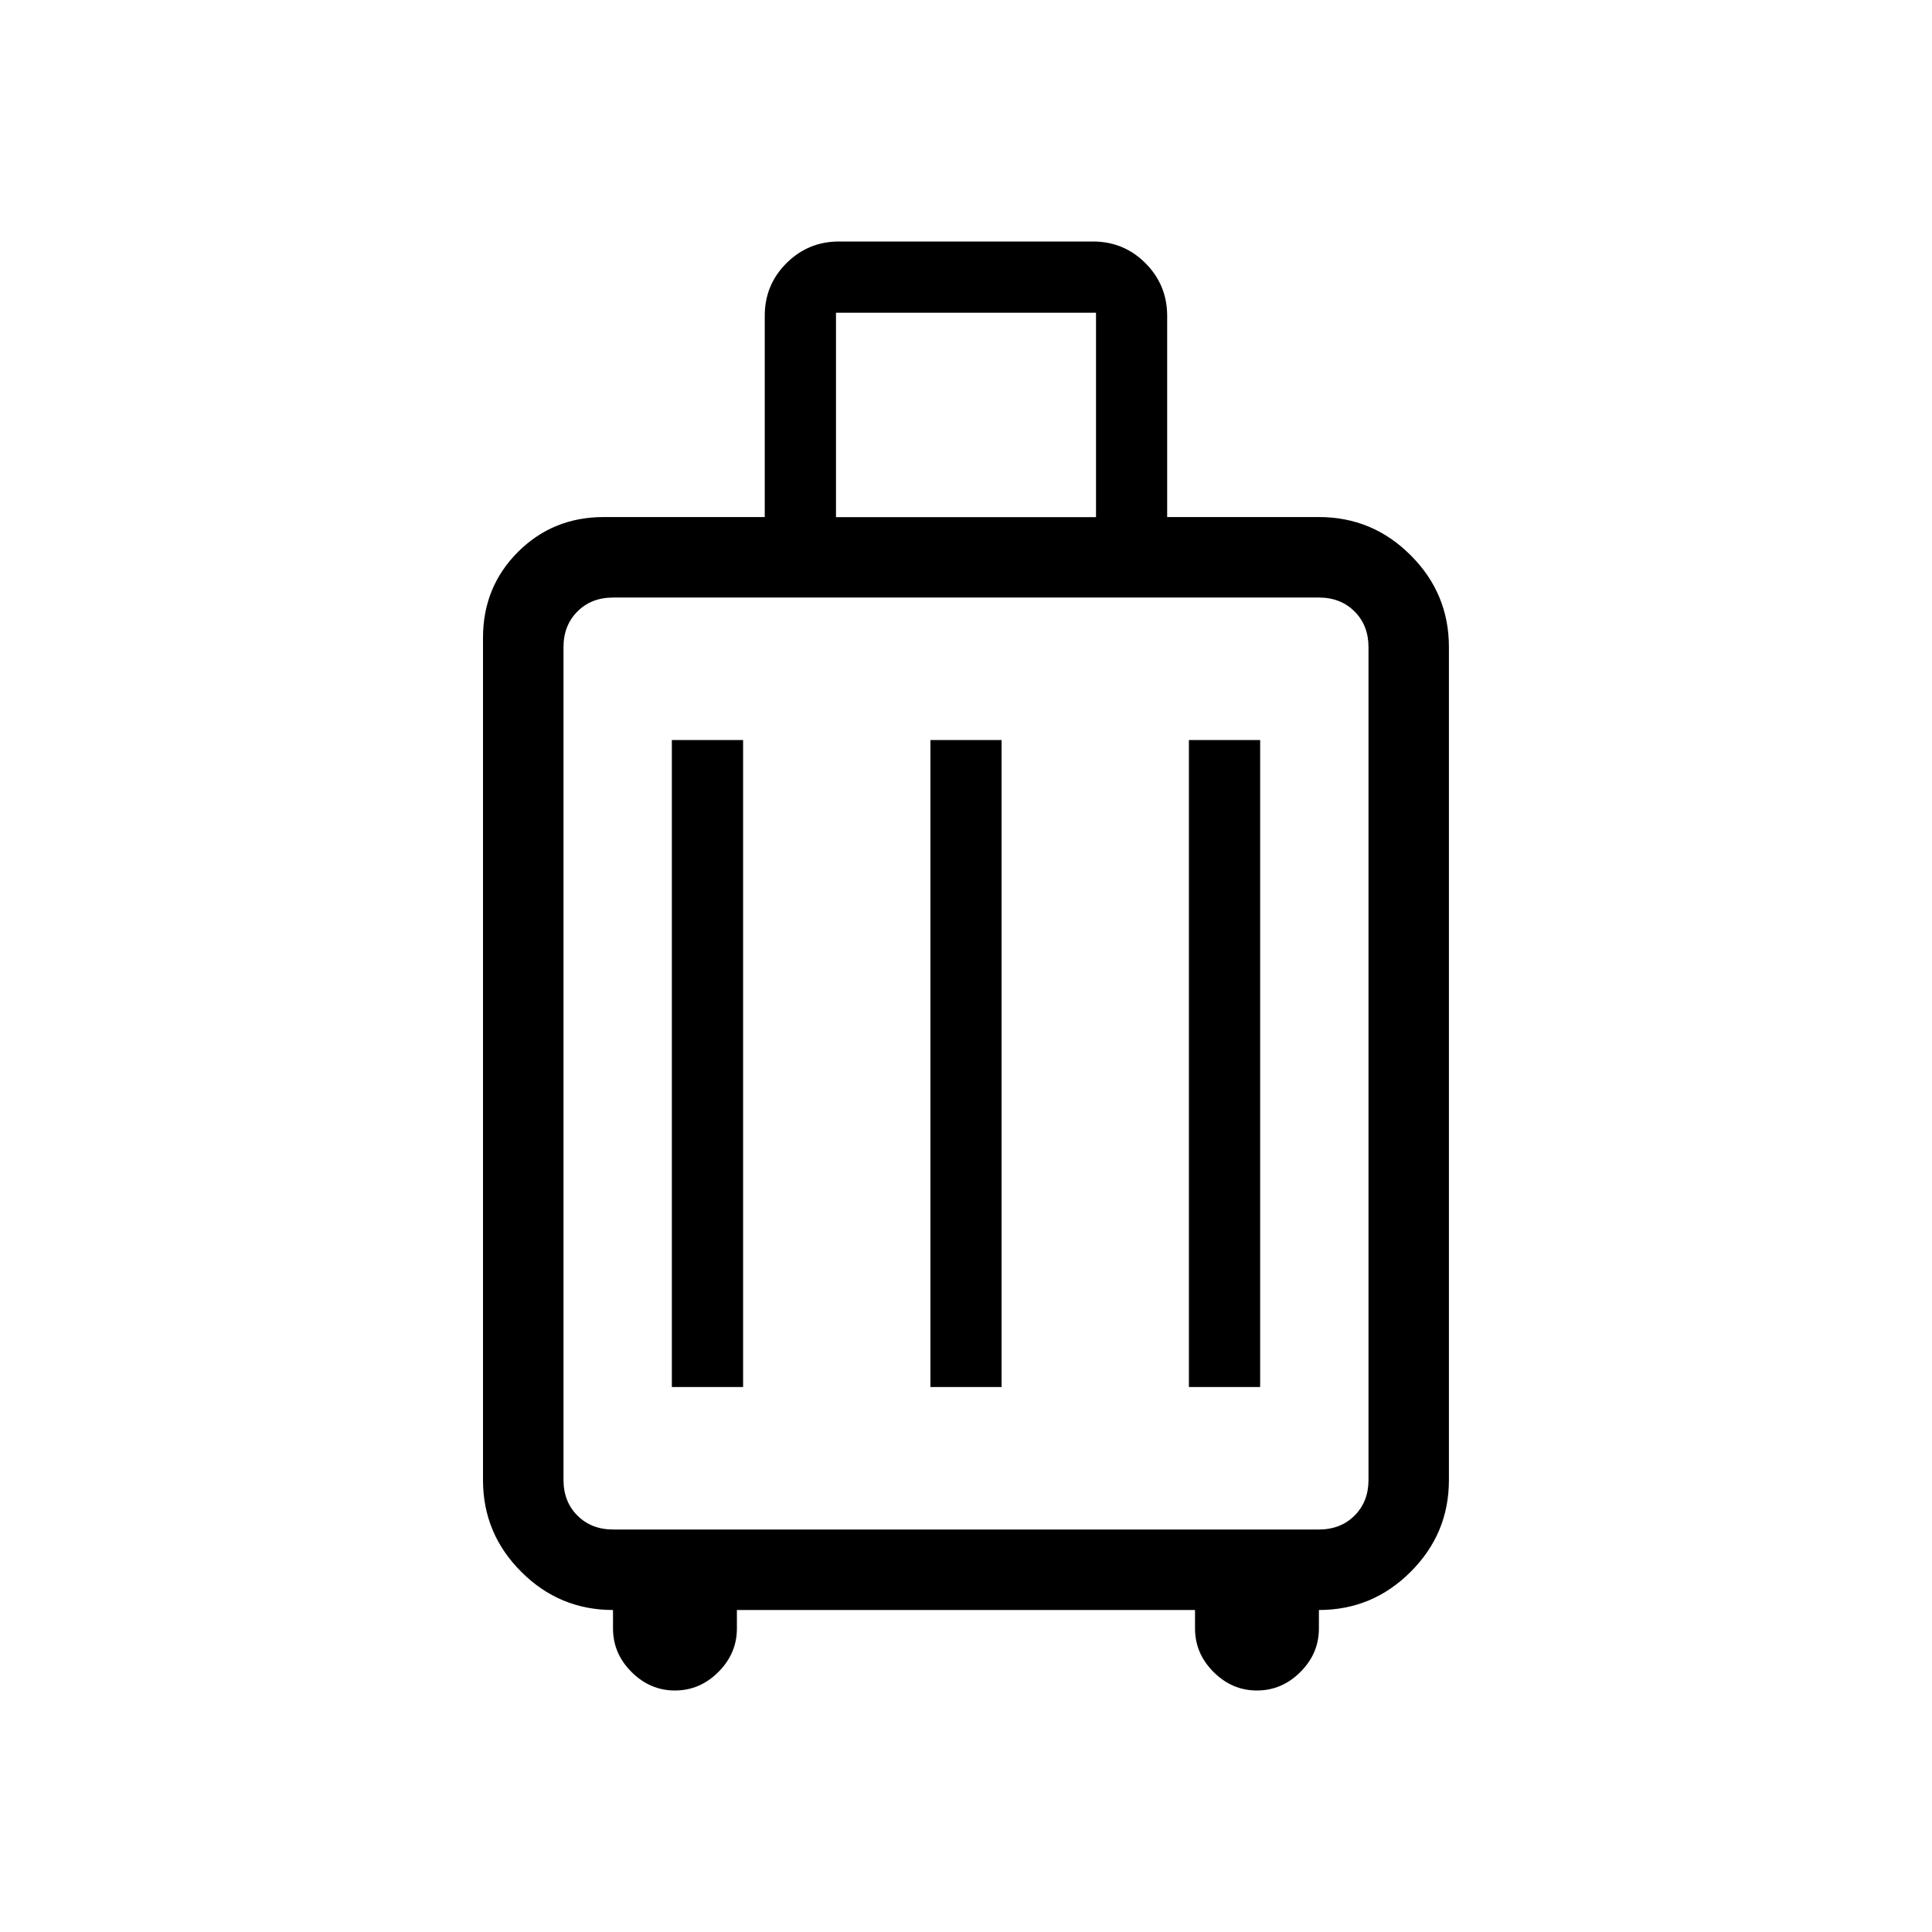
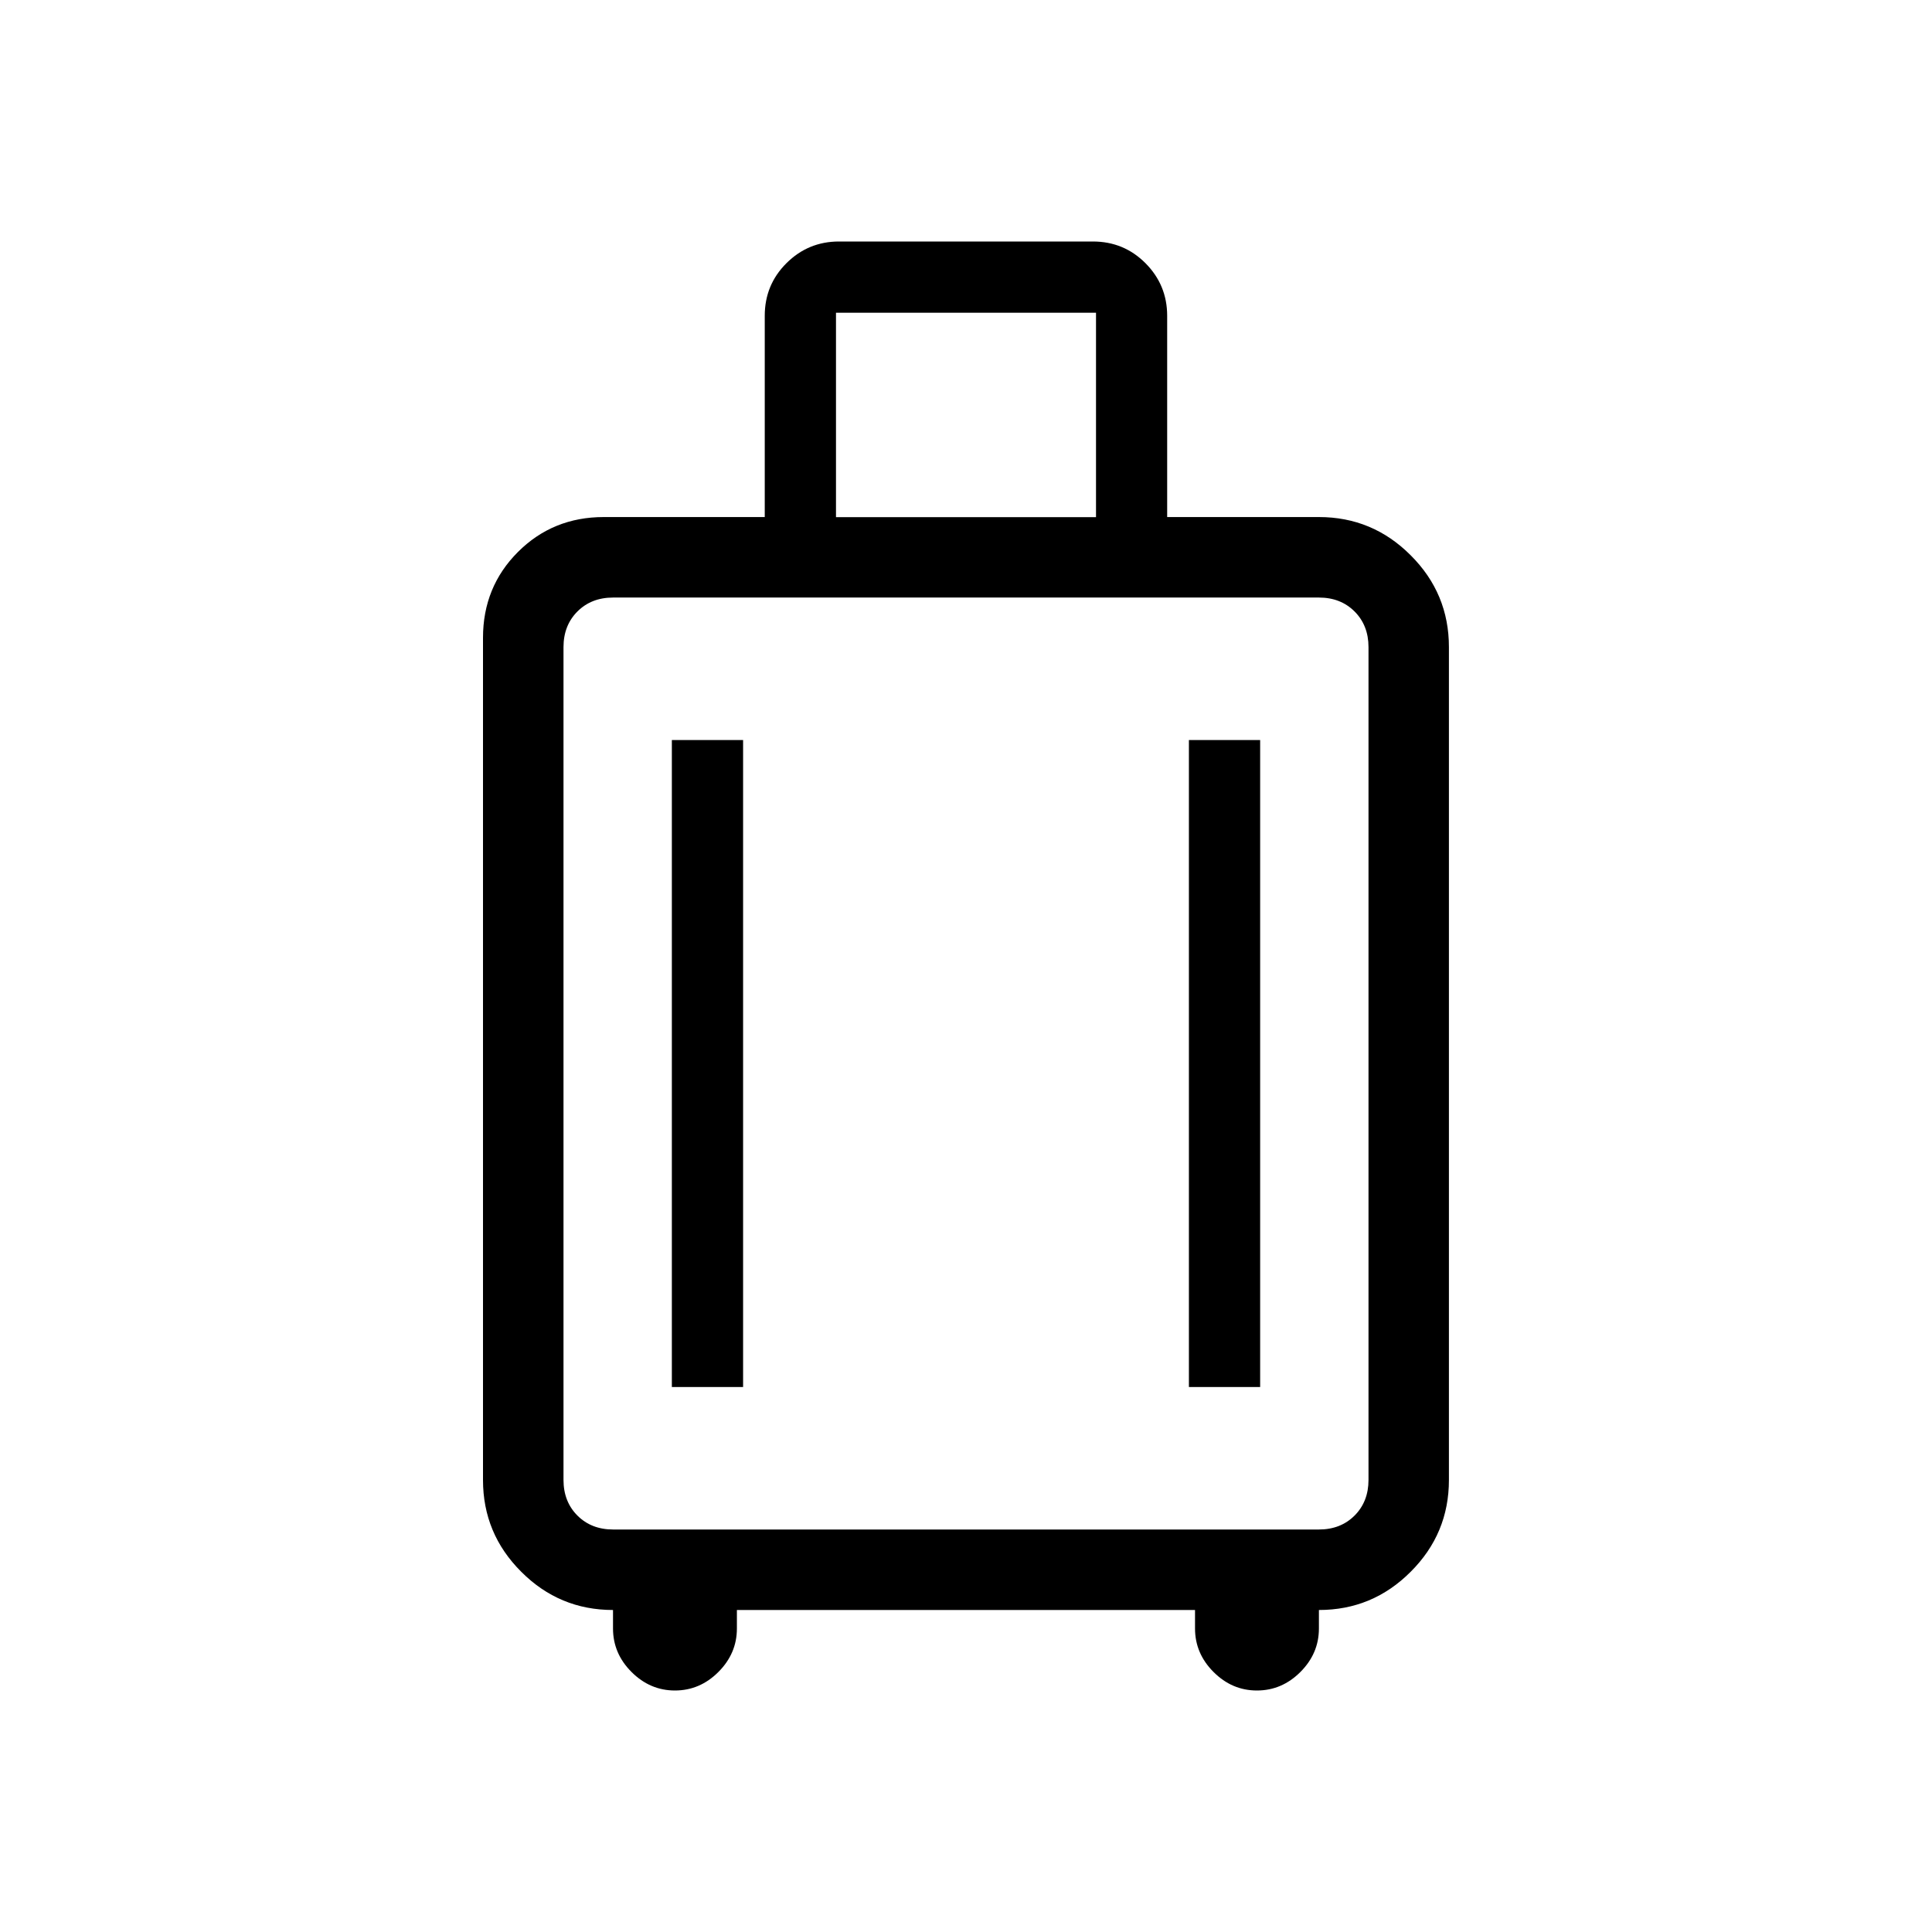
<svg xmlns="http://www.w3.org/2000/svg" width="24" height="24" viewBox="0 0 24 24" fill="none">
-   <path d="M7.615 20C7.171 20 6.791 19.842 6.475 19.525C6.158 19.209 6 18.829 6 18.385V7.923C6 7.501 6.145 7.146 6.434 6.857C6.723 6.568 7.078 6.423 7.5 6.423H9.5V3.923C9.5 3.666 9.59 3.448 9.77 3.269C9.95 3.09 10.167 3 10.422 3H13.576C13.833 3 14.051 3.09 14.23 3.27C14.409 3.45 14.499 3.668 14.499 3.923V6.423H16.384C16.828 6.423 17.208 6.581 17.524 6.898C17.841 7.214 17.999 7.594 17.999 8.038V18.385C17.999 18.829 17.841 19.209 17.524 19.525C17.208 19.842 16.828 20 16.384 20V20.23C16.384 20.437 16.307 20.617 16.154 20.77C16.001 20.923 15.821 21 15.614 21C15.407 21 15.228 20.923 15.075 20.77C14.922 20.617 14.845 20.437 14.845 20.23V20H9.154V20.23C9.154 20.437 9.077 20.617 8.924 20.77C8.771 20.923 8.591 21 8.384 21C8.178 21 7.998 20.923 7.845 20.77C7.692 20.617 7.615 20.437 7.615 20.23V20ZM7.615 19H16.385C16.564 19 16.712 18.942 16.827 18.827C16.942 18.712 17 18.564 17 18.385V8.038C17 7.859 16.942 7.711 16.827 7.596C16.712 7.481 16.564 7.423 16.385 7.423H7.615C7.436 7.423 7.288 7.481 7.173 7.596C7.058 7.711 7 7.859 7 8.038V18.385C7 18.564 7.058 18.712 7.173 18.827C7.288 18.942 7.436 19 7.615 19ZM8.346 17.23H9.231V9.193H8.346V17.23ZM11.558 17.23H12.442V9.193H11.558V17.23ZM14.769 17.23H15.654V9.193H14.769V17.23ZM10.385 6.424H13.615V3.885H10.385V6.424Z" fill="black" />
+   <path d="M7.615 20C7.171 20 6.791 19.842 6.475 19.525C6.158 19.209 6 18.829 6 18.385V7.923C6 7.501 6.145 7.146 6.434 6.857C6.723 6.568 7.078 6.423 7.5 6.423H9.5V3.923C9.5 3.666 9.59 3.448 9.77 3.269C9.95 3.09 10.167 3 10.422 3H13.576C13.833 3 14.051 3.09 14.23 3.27C14.409 3.45 14.499 3.668 14.499 3.923V6.423H16.384C16.828 6.423 17.208 6.581 17.524 6.898C17.841 7.214 17.999 7.594 17.999 8.038V18.385C17.999 18.829 17.841 19.209 17.524 19.525C17.208 19.842 16.828 20 16.384 20V20.23C16.384 20.437 16.307 20.617 16.154 20.77C16.001 20.923 15.821 21 15.614 21C15.407 21 15.228 20.923 15.075 20.77C14.922 20.617 14.845 20.437 14.845 20.23V20H9.154V20.23C9.154 20.437 9.077 20.617 8.924 20.77C8.771 20.923 8.591 21 8.384 21C8.178 21 7.998 20.923 7.845 20.77C7.692 20.617 7.615 20.437 7.615 20.23V20ZM7.615 19H16.385C16.564 19 16.712 18.942 16.827 18.827C16.942 18.712 17 18.564 17 18.385V8.038C17 7.859 16.942 7.711 16.827 7.596C16.712 7.481 16.564 7.423 16.385 7.423H7.615C7.436 7.423 7.288 7.481 7.173 7.596C7.058 7.711 7 7.859 7 8.038V18.385C7 18.564 7.058 18.712 7.173 18.827C7.288 18.942 7.436 19 7.615 19ZM8.346 17.23H9.231V9.193H8.346V17.23ZM11.558 17.23H12.442V9.193V17.23ZM14.769 17.23H15.654V9.193H14.769V17.23ZM10.385 6.424H13.615V3.885H10.385V6.424Z" fill="black" />
</svg>